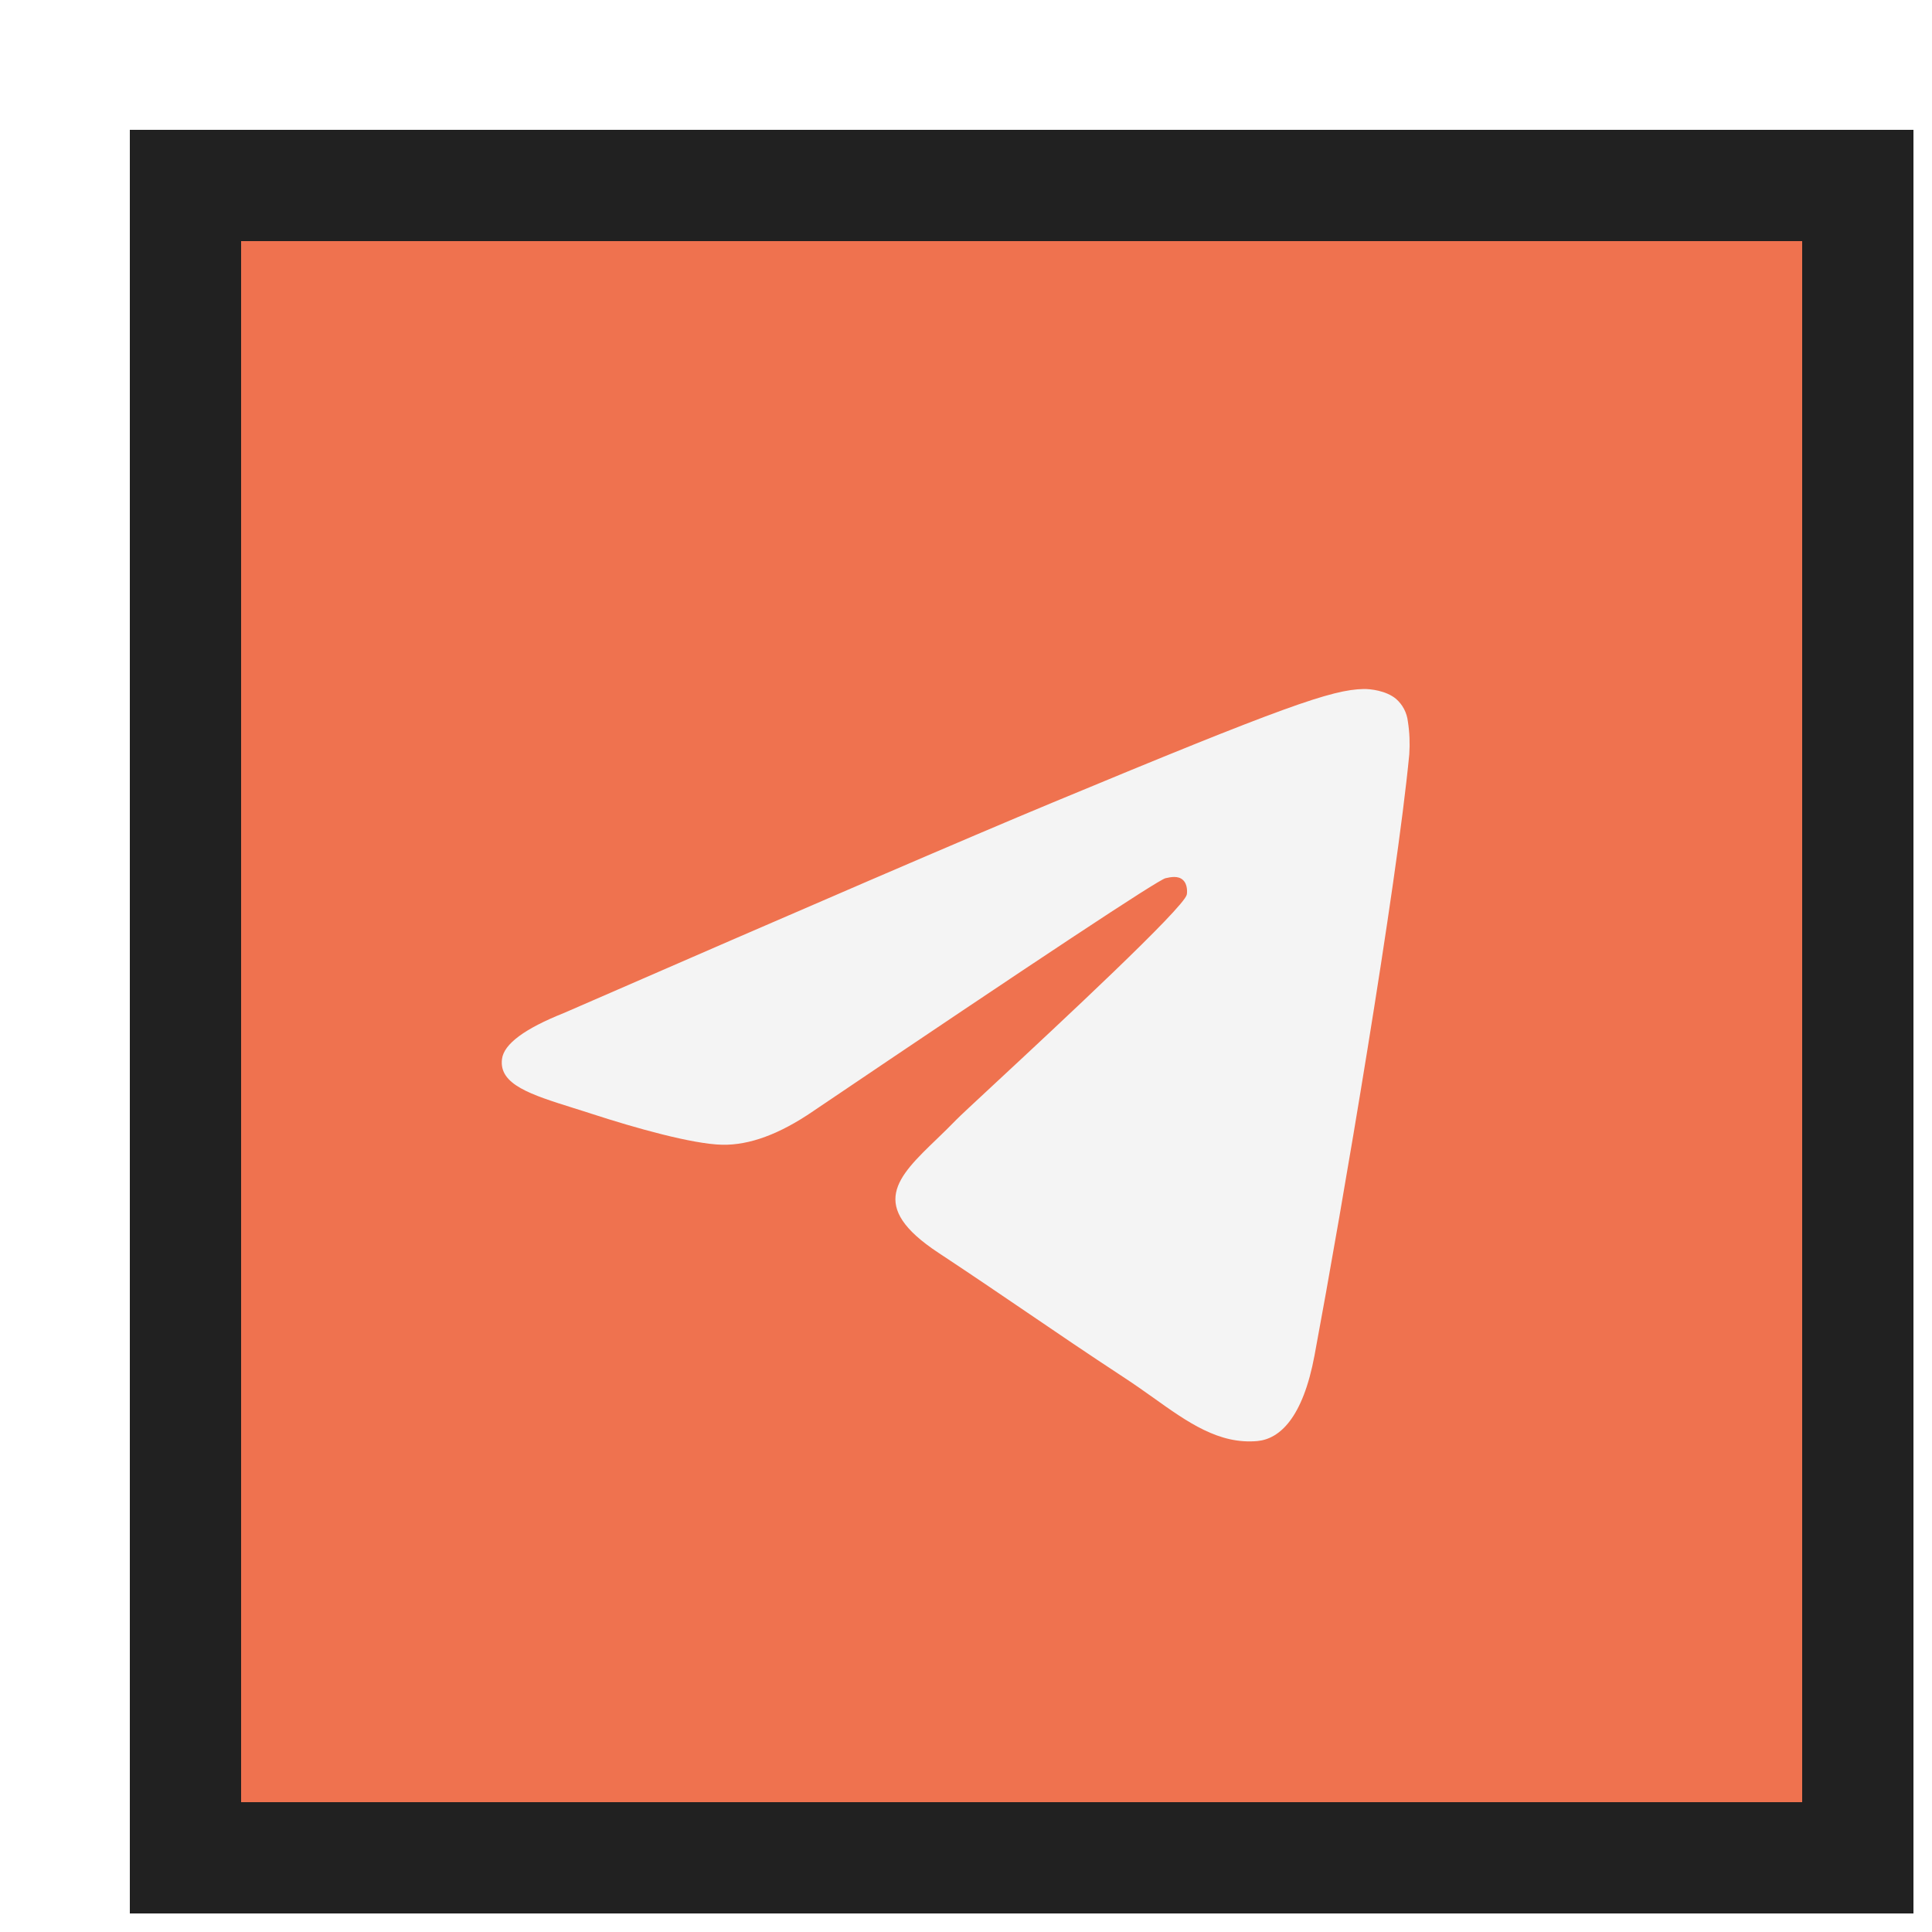
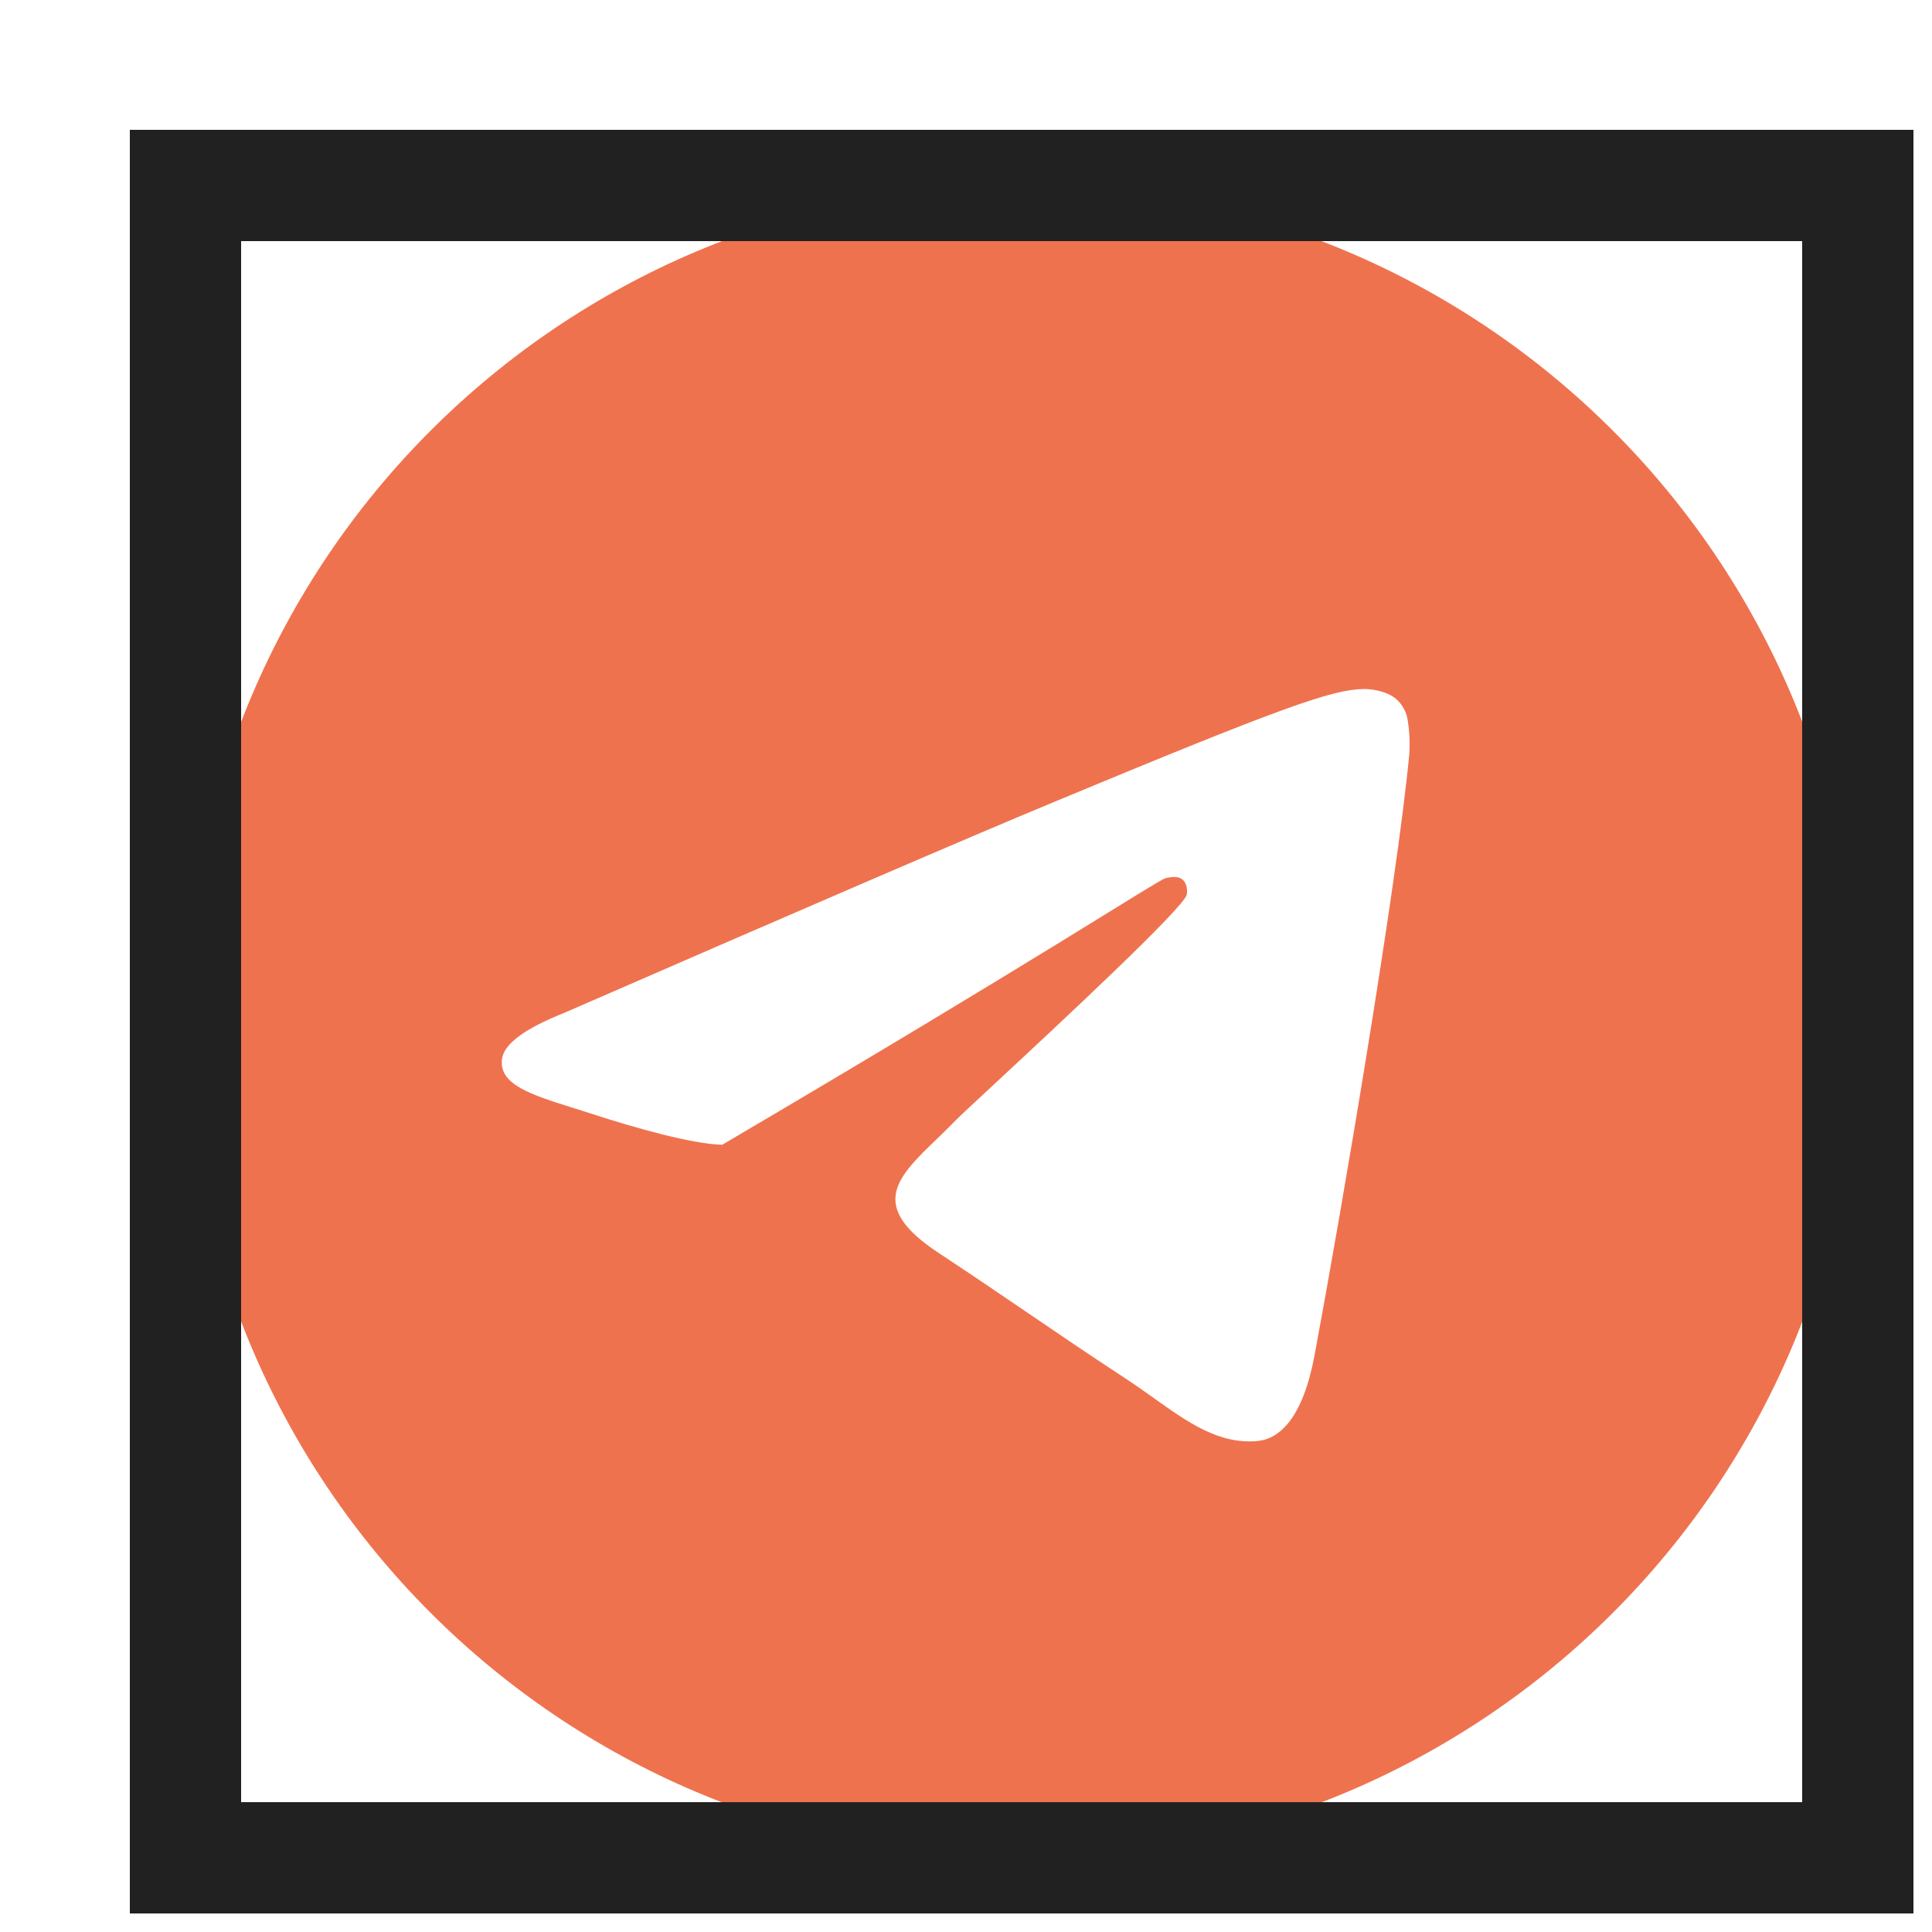
<svg xmlns="http://www.w3.org/2000/svg" width="52" height="52" viewBox="0 0 52 52" fill="none">
  <g id="Frame 48095891" filter="url(#filter0_d_159_17554)">
-     <rect id="Rectangle 5528" x="2" y="2" width="45" height="45" fill="#EF724F" />
-     <rect id="Rectangle 5529" x="10" y="10" width="29" height="29" fill="#F4F4F4" />
-     <path id="Vector" fill-rule="evenodd" clip-rule="evenodd" d="M47 24.5C47 36.926 36.926 47 24.5 47C12.074 47 2 36.926 2 24.5C2 12.074 12.074 2 24.5 2C36.926 2 47 12.074 47 24.5ZM25.306 18.611C23.118 19.52 18.744 21.404 12.185 24.262C11.12 24.686 10.561 25.1 10.511 25.505C10.424 26.191 11.283 26.461 12.449 26.827C12.609 26.878 12.774 26.928 12.943 26.984C14.092 27.358 15.637 27.794 16.439 27.811C17.169 27.826 17.983 27.526 18.881 26.911C25.008 22.773 28.171 20.683 28.37 20.637C28.511 20.606 28.706 20.564 28.837 20.683C28.968 20.799 28.955 21.02 28.942 21.08C28.856 21.442 25.492 24.571 23.748 26.191C23.204 26.696 22.82 27.054 22.741 27.136C22.565 27.318 22.385 27.492 22.212 27.659C21.144 28.687 20.345 29.459 22.258 30.719C23.176 31.325 23.911 31.826 24.644 32.324C25.445 32.87 26.244 33.414 27.279 34.093C27.541 34.265 27.793 34.443 28.038 34.617C28.97 35.283 29.808 35.879 30.843 35.786C31.443 35.729 32.066 35.165 32.381 33.479C33.125 29.493 34.591 20.861 34.931 17.302C34.951 17.006 34.939 16.709 34.893 16.417C34.866 16.18 34.751 15.963 34.571 15.807C34.303 15.588 33.886 15.541 33.699 15.545C32.853 15.56 31.556 16.012 25.306 18.611Z" fill="#EF724F" />
+     <path id="Vector" fill-rule="evenodd" clip-rule="evenodd" d="M47 24.5C47 36.926 36.926 47 24.5 47C12.074 47 2 36.926 2 24.5C2 12.074 12.074 2 24.5 2C36.926 2 47 12.074 47 24.5ZM25.306 18.611C23.118 19.52 18.744 21.404 12.185 24.262C11.12 24.686 10.561 25.1 10.511 25.505C10.424 26.191 11.283 26.461 12.449 26.827C12.609 26.878 12.774 26.928 12.943 26.984C14.092 27.358 15.637 27.794 16.439 27.811C25.008 22.773 28.171 20.683 28.37 20.637C28.511 20.606 28.706 20.564 28.837 20.683C28.968 20.799 28.955 21.02 28.942 21.08C28.856 21.442 25.492 24.571 23.748 26.191C23.204 26.696 22.82 27.054 22.741 27.136C22.565 27.318 22.385 27.492 22.212 27.659C21.144 28.687 20.345 29.459 22.258 30.719C23.176 31.325 23.911 31.826 24.644 32.324C25.445 32.87 26.244 33.414 27.279 34.093C27.541 34.265 27.793 34.443 28.038 34.617C28.97 35.283 29.808 35.879 30.843 35.786C31.443 35.729 32.066 35.165 32.381 33.479C33.125 29.493 34.591 20.861 34.931 17.302C34.951 17.006 34.939 16.709 34.893 16.417C34.866 16.18 34.751 15.963 34.571 15.807C34.303 15.588 33.886 15.541 33.699 15.545C32.853 15.56 31.556 16.012 25.306 18.611Z" fill="#EF724F" />
    <rect x="2" y="2" width="45" height="45" stroke="#212121" stroke-width="3" shape-rendering="crispEdges" />
  </g>
  <defs>
    <filter id="filter0_d_159_17554" x="0.5" y="0.5" width="51" height="51" filterUnits="userSpaceOnUse" color-interpolation-filters="sRGB">
      <feFlood flood-opacity="0" result="BackgroundImageFix" />
      <feColorMatrix in="SourceAlpha" type="matrix" values="0 0 0 0 0 0 0 0 0 0 0 0 0 0 0 0 0 0 127 0" result="hardAlpha" />
      <feOffset dx="3" dy="3" />
      <feComposite in2="hardAlpha" operator="out" />
      <feColorMatrix type="matrix" values="0 0 0 0 0.129 0 0 0 0 0.129 0 0 0 0 0.129 0 0 0 1 0" />
      <feBlend mode="normal" in2="BackgroundImageFix" result="effect1_dropShadow_159_17554" />
      <feBlend mode="normal" in="SourceGraphic" in2="effect1_dropShadow_159_17554" result="shape" />
    </filter>
  </defs>
</svg>